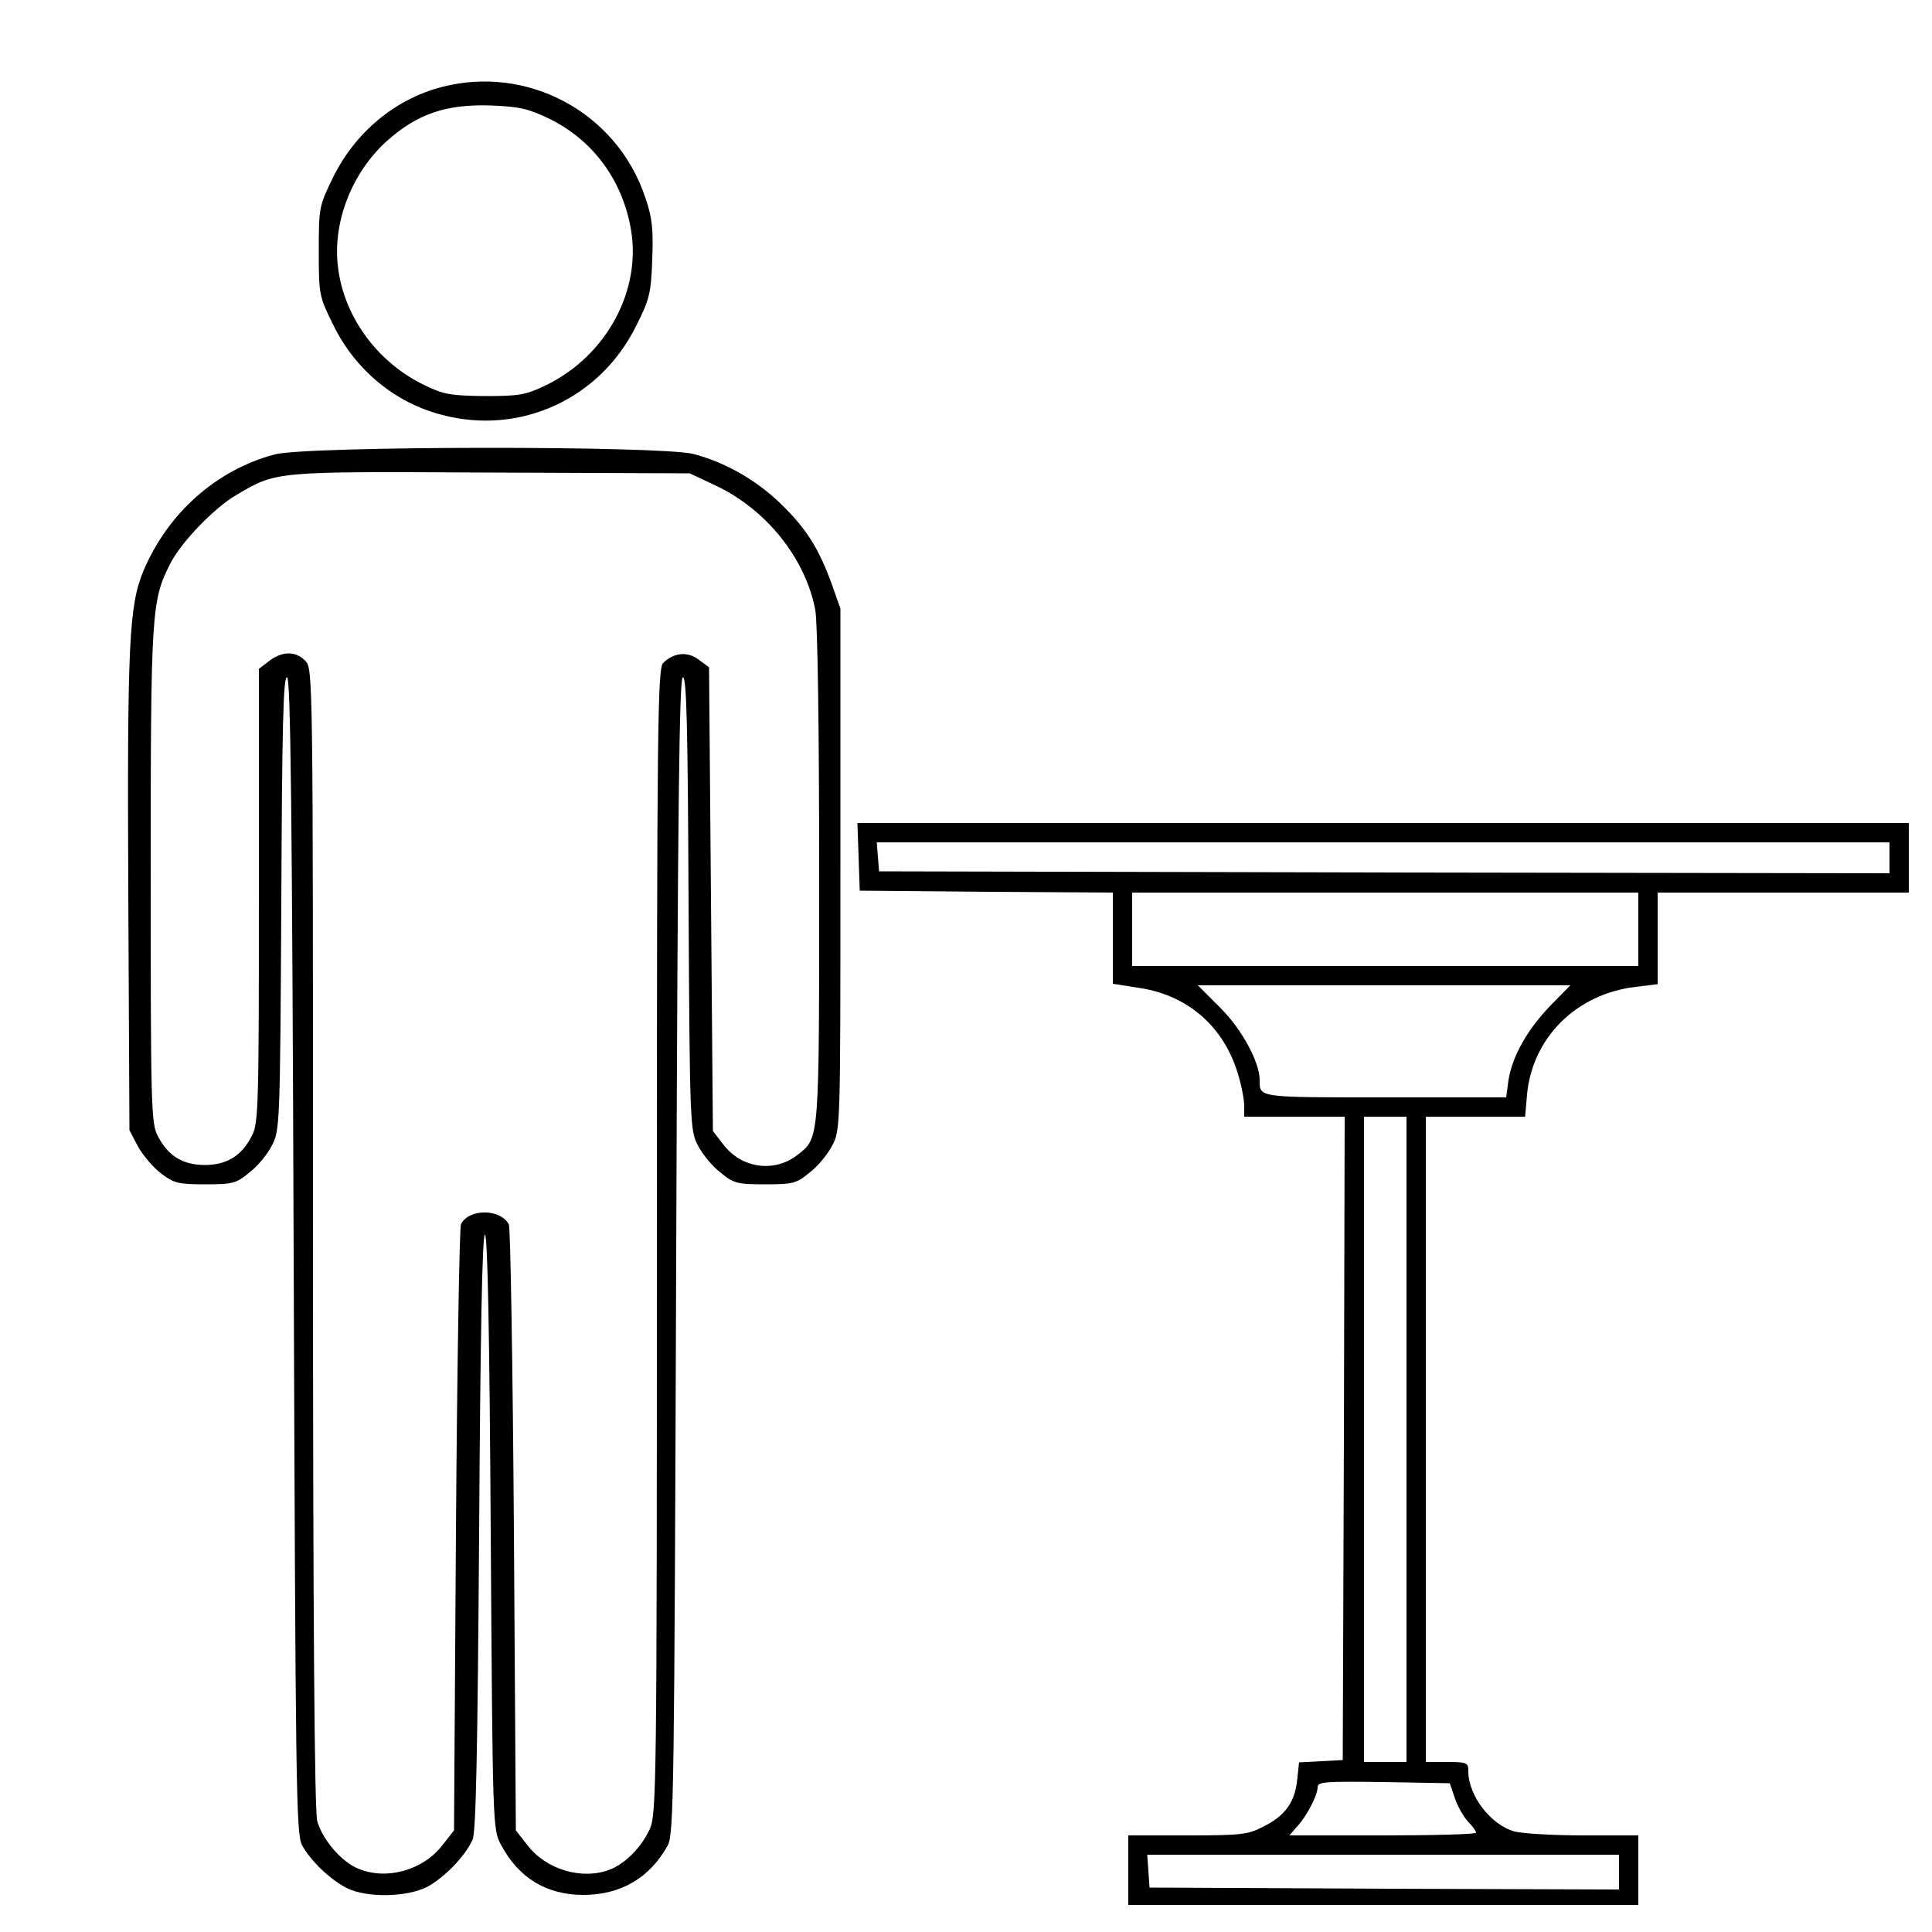
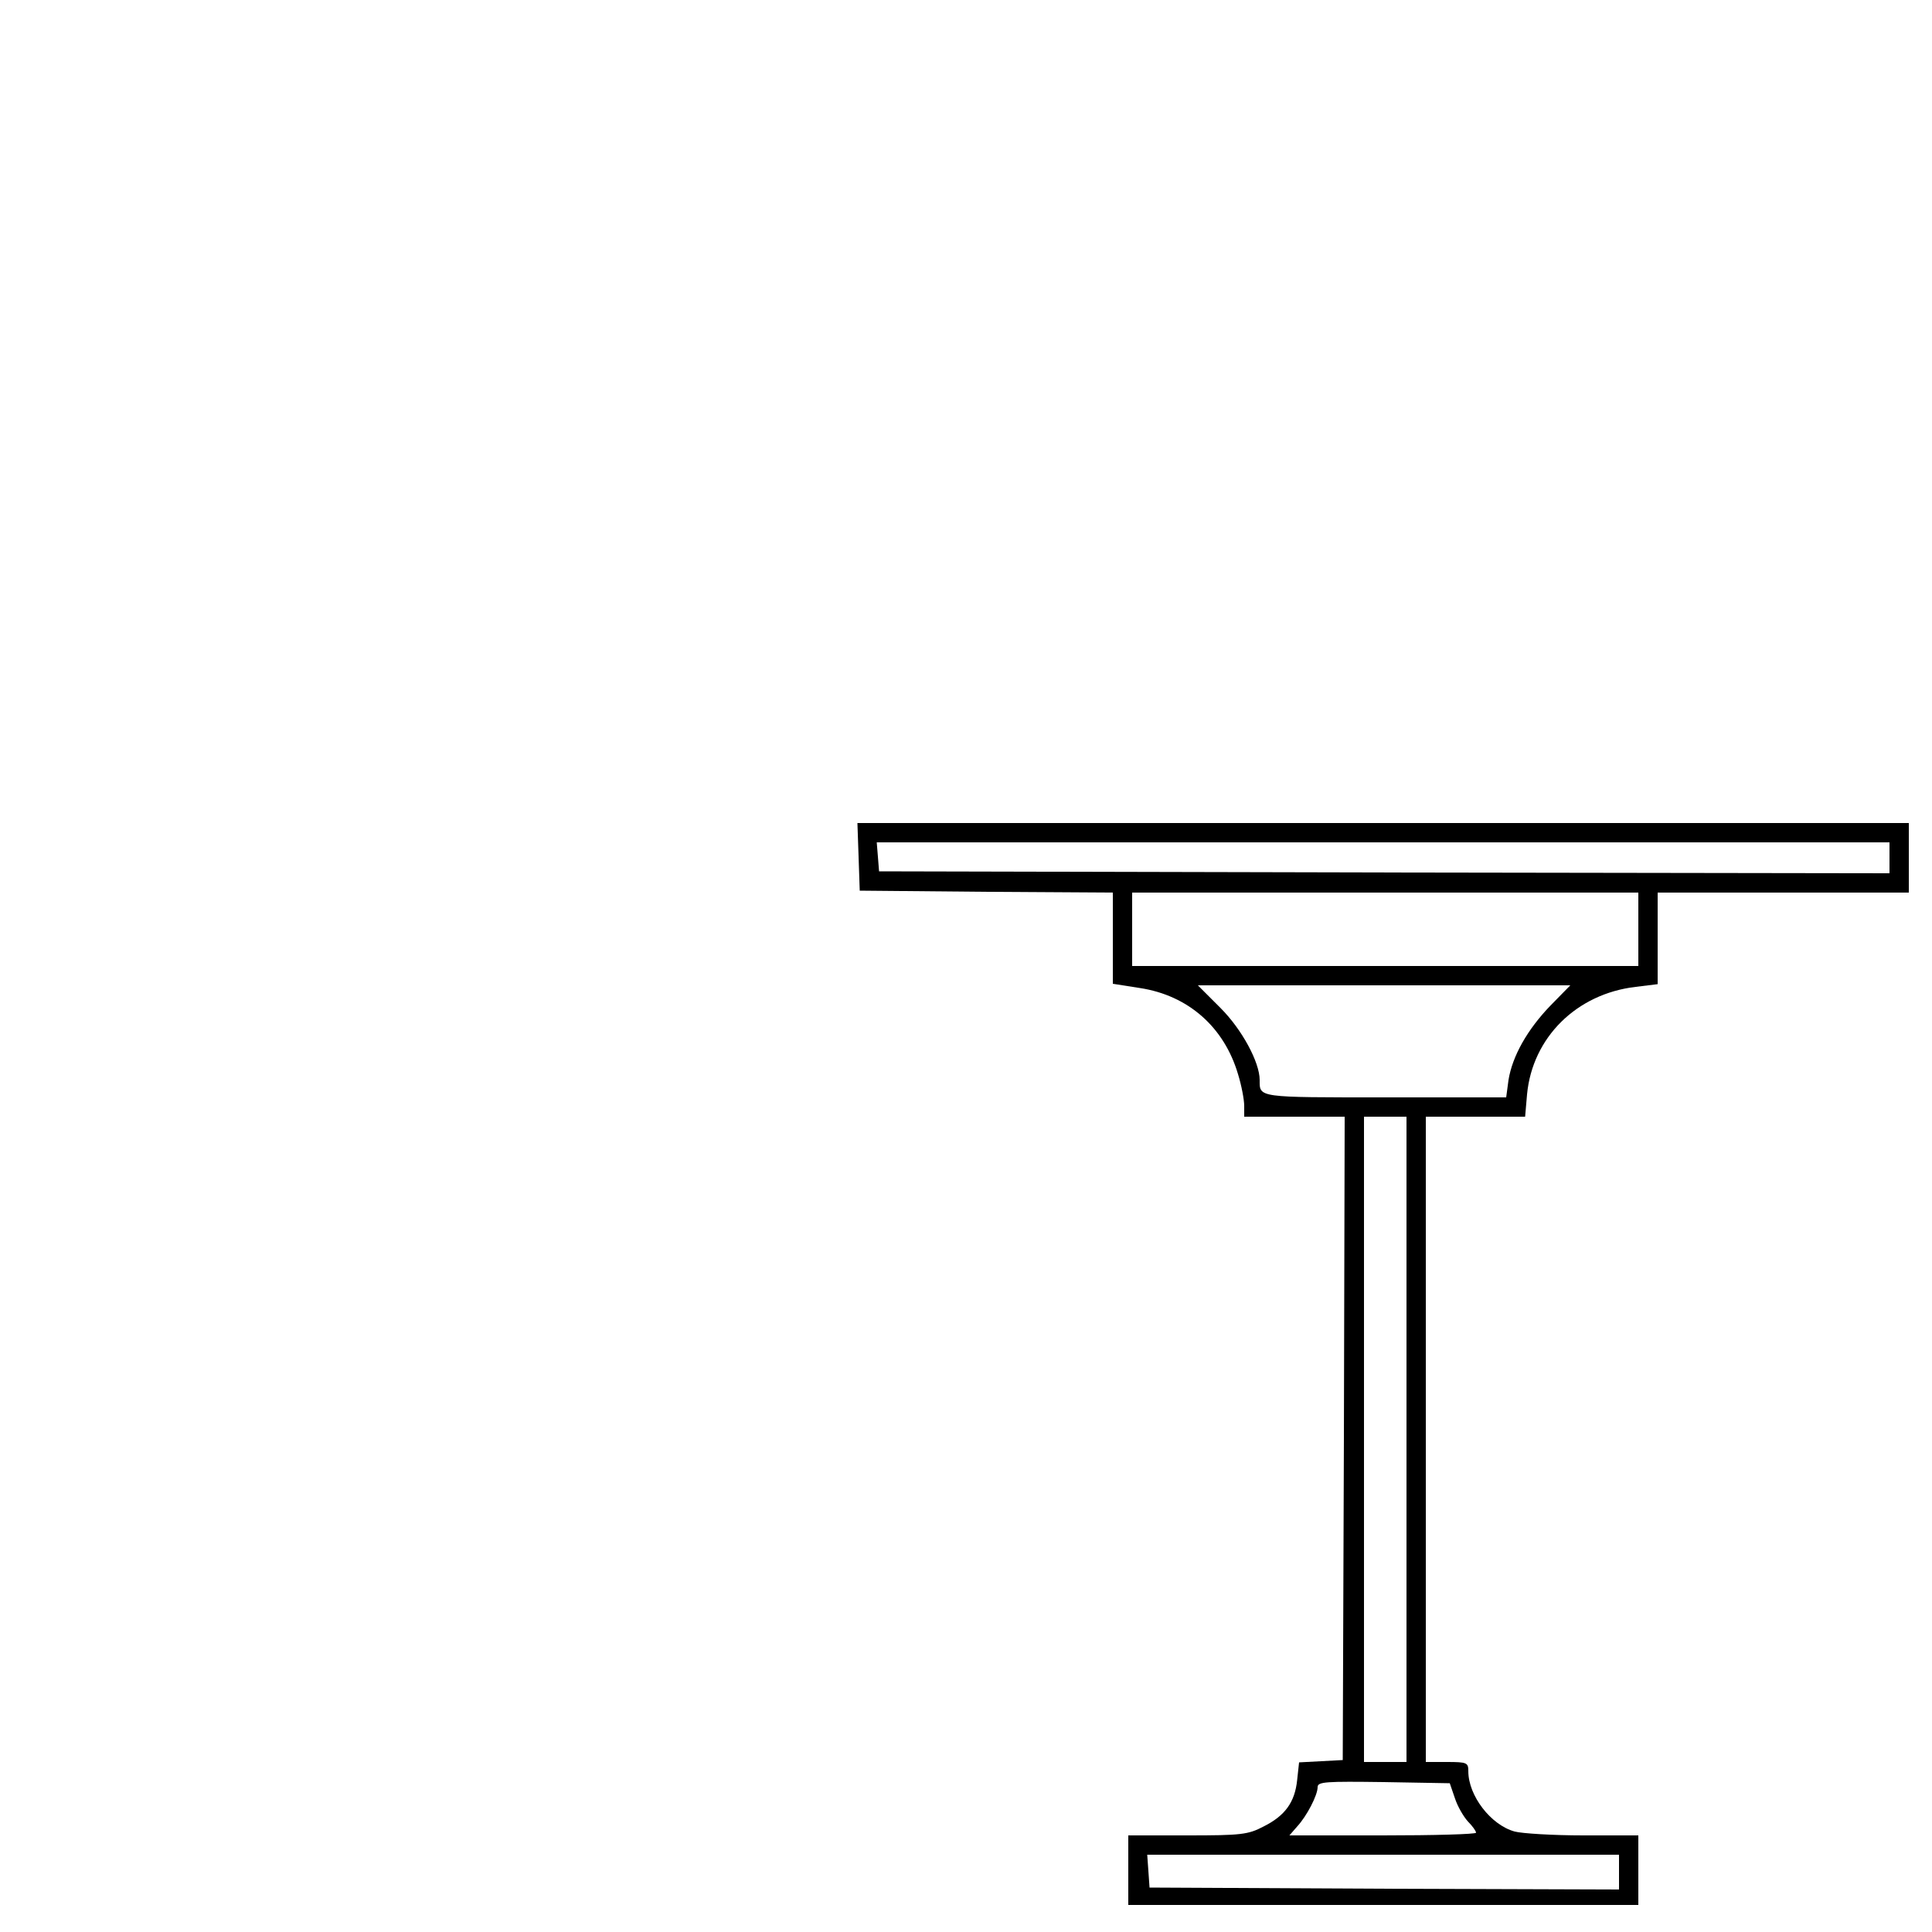
<svg xmlns="http://www.w3.org/2000/svg" version="1.0" width="500pt" height="500pt" viewBox="0 0 500 500" preserveAspectRatio="xMidYMid meet">
  <g transform="translate(0,500) scale(0.1,-0.1)" fill="#000000" stroke="none">
-     <path d="M1140 4774 c-119 -32 -221 -117 -278 -233 -36 -74 -37 -77 -37 -191 0 -114 1 -117 38 -192 57 -116 160 -201 282 -232 202 -53 409 42 502 232 34 67 38 84 41 171 3 79 0 107 -18 160 -74 221 -306 345 -530 285z m283 -82 c111 -55 186 -156 209 -281 30 -160 -61 -330 -217 -407 -54 -26 -69 -29 -160 -29 -88 1 -107 4 -156 28 -125 60 -212 182 -225 312 -12 114 38 239 126 319 79 71 154 97 271 93 74 -3 96 -8 152 -35z" />
-     <path d="M711 3824 c-151 -40 -277 -152 -340 -302 -37 -90 -42 -185 -39 -832 l3 -615 22 -42 c13 -23 39 -54 60 -70 33 -25 44 -28 114 -28 71 0 80 2 115 31 21 16 47 48 58 70 20 38 21 55 24 627 2 457 5 588 15 584 9 -3 13 -335 17 -1498 5 -1374 6 -1496 22 -1525 23 -41 73 -89 117 -111 52 -25 154 -23 207 4 44 24 98 79 117 122 9 19 13 234 17 796 3 503 8 770 15 770 7 0 12 -267 15 -770 5 -765 5 -770 27 -810 46 -86 118 -129 213 -129 96 0 172 44 218 128 16 29 17 136 22 1525 4 1163 8 1495 17 1498 10 4 13 -127 15 -584 3 -572 4 -589 24 -627 11 -22 37 -54 58 -70 35 -29 44 -31 116 -31 72 0 81 2 116 31 21 16 47 48 58 70 21 38 21 51 21 714 l0 675 -23 65 c-33 90 -64 140 -128 203 -64 63 -145 110 -229 132 -85 22 -1002 21 -1084 -1z m1142 -81 c131 -62 232 -189 257 -322 6 -32 10 -305 10 -688 0 -687 1 -677 -55 -721 -60 -48 -146 -36 -193 26 l-27 35 -5 600 -5 600 -27 20 c-29 22 -65 18 -92 -9 -14 -14 -16 -164 -16 -1497 0 -1421 -1 -1484 -19 -1522 -22 -47 -64 -89 -104 -104 -72 -27 -165 1 -213 65 l-29 37 -5 776 c-3 427 -9 783 -13 792 -21 41 -103 42 -124 1 -4 -9 -10 -366 -13 -793 l-5 -776 -29 -37 c-50 -66 -145 -93 -219 -62 -43 17 -93 76 -106 123 -7 26 -11 514 -11 1511 0 1459 0 1472 -20 1492 -26 26 -60 25 -94 -1 l-26 -20 0 -587 c0 -539 -1 -590 -18 -621 -26 -52 -65 -76 -122 -76 -57 0 -96 24 -122 76 -17 31 -18 84 -18 674 0 684 2 711 51 807 28 55 113 143 169 176 107 63 95 62 660 59 l515 -2 68 -32z" />
    <path d="M2222 2783 l3 -88 328 -3 327 -2 0 -118 0 -118 70 -11 c125 -19 218 -101 254 -223 9 -29 16 -66 16 -82 l0 -28 130 0 130 0 -2 -832 -3 -833 -56 -3 -57 -3 -5 -46 c-6 -57 -31 -92 -87 -120 -40 -21 -58 -23 -197 -23 l-153 0 0 -90 0 -90 660 0 660 0 0 90 0 90 -142 0 c-79 0 -159 5 -178 10 -62 17 -120 93 -120 156 0 22 -3 24 -55 24 l-55 0 0 835 0 835 129 0 128 0 5 58 c14 147 128 260 281 278 l57 7 0 118 0 119 325 0 325 0 0 90 0 90 -1360 0 -1361 0 3 -87z m2668 -3 l0 -40 -1307 2 -1308 3 -3 38 -3 37 1310 0 1311 0 0 -40z m-650 -185 l0 -95 -655 0 -655 0 0 95 0 95 655 0 655 0 0 -95z m-227 -197 c-60 -62 -99 -131 -109 -193 l-6 -45 -313 0 c-332 0 -325 -1 -325 45 0 46 -46 131 -101 186 l-59 59 482 0 482 0 -51 -52z m-373 -1123 l0 -835 -55 0 -55 0 0 835 0 835 55 0 55 0 0 -835z m125 -928 c7 -22 23 -49 34 -61 12 -12 21 -25 21 -29 0 -4 -109 -7 -242 -7 l-241 0 20 23 c25 27 53 81 53 102 0 14 21 15 171 13 l171 -3 13 -38z m425 -192 l0 -45 -607 2 -608 3 -3 43 -3 42 610 0 611 0 0 -45z" />
  </g>
</svg>